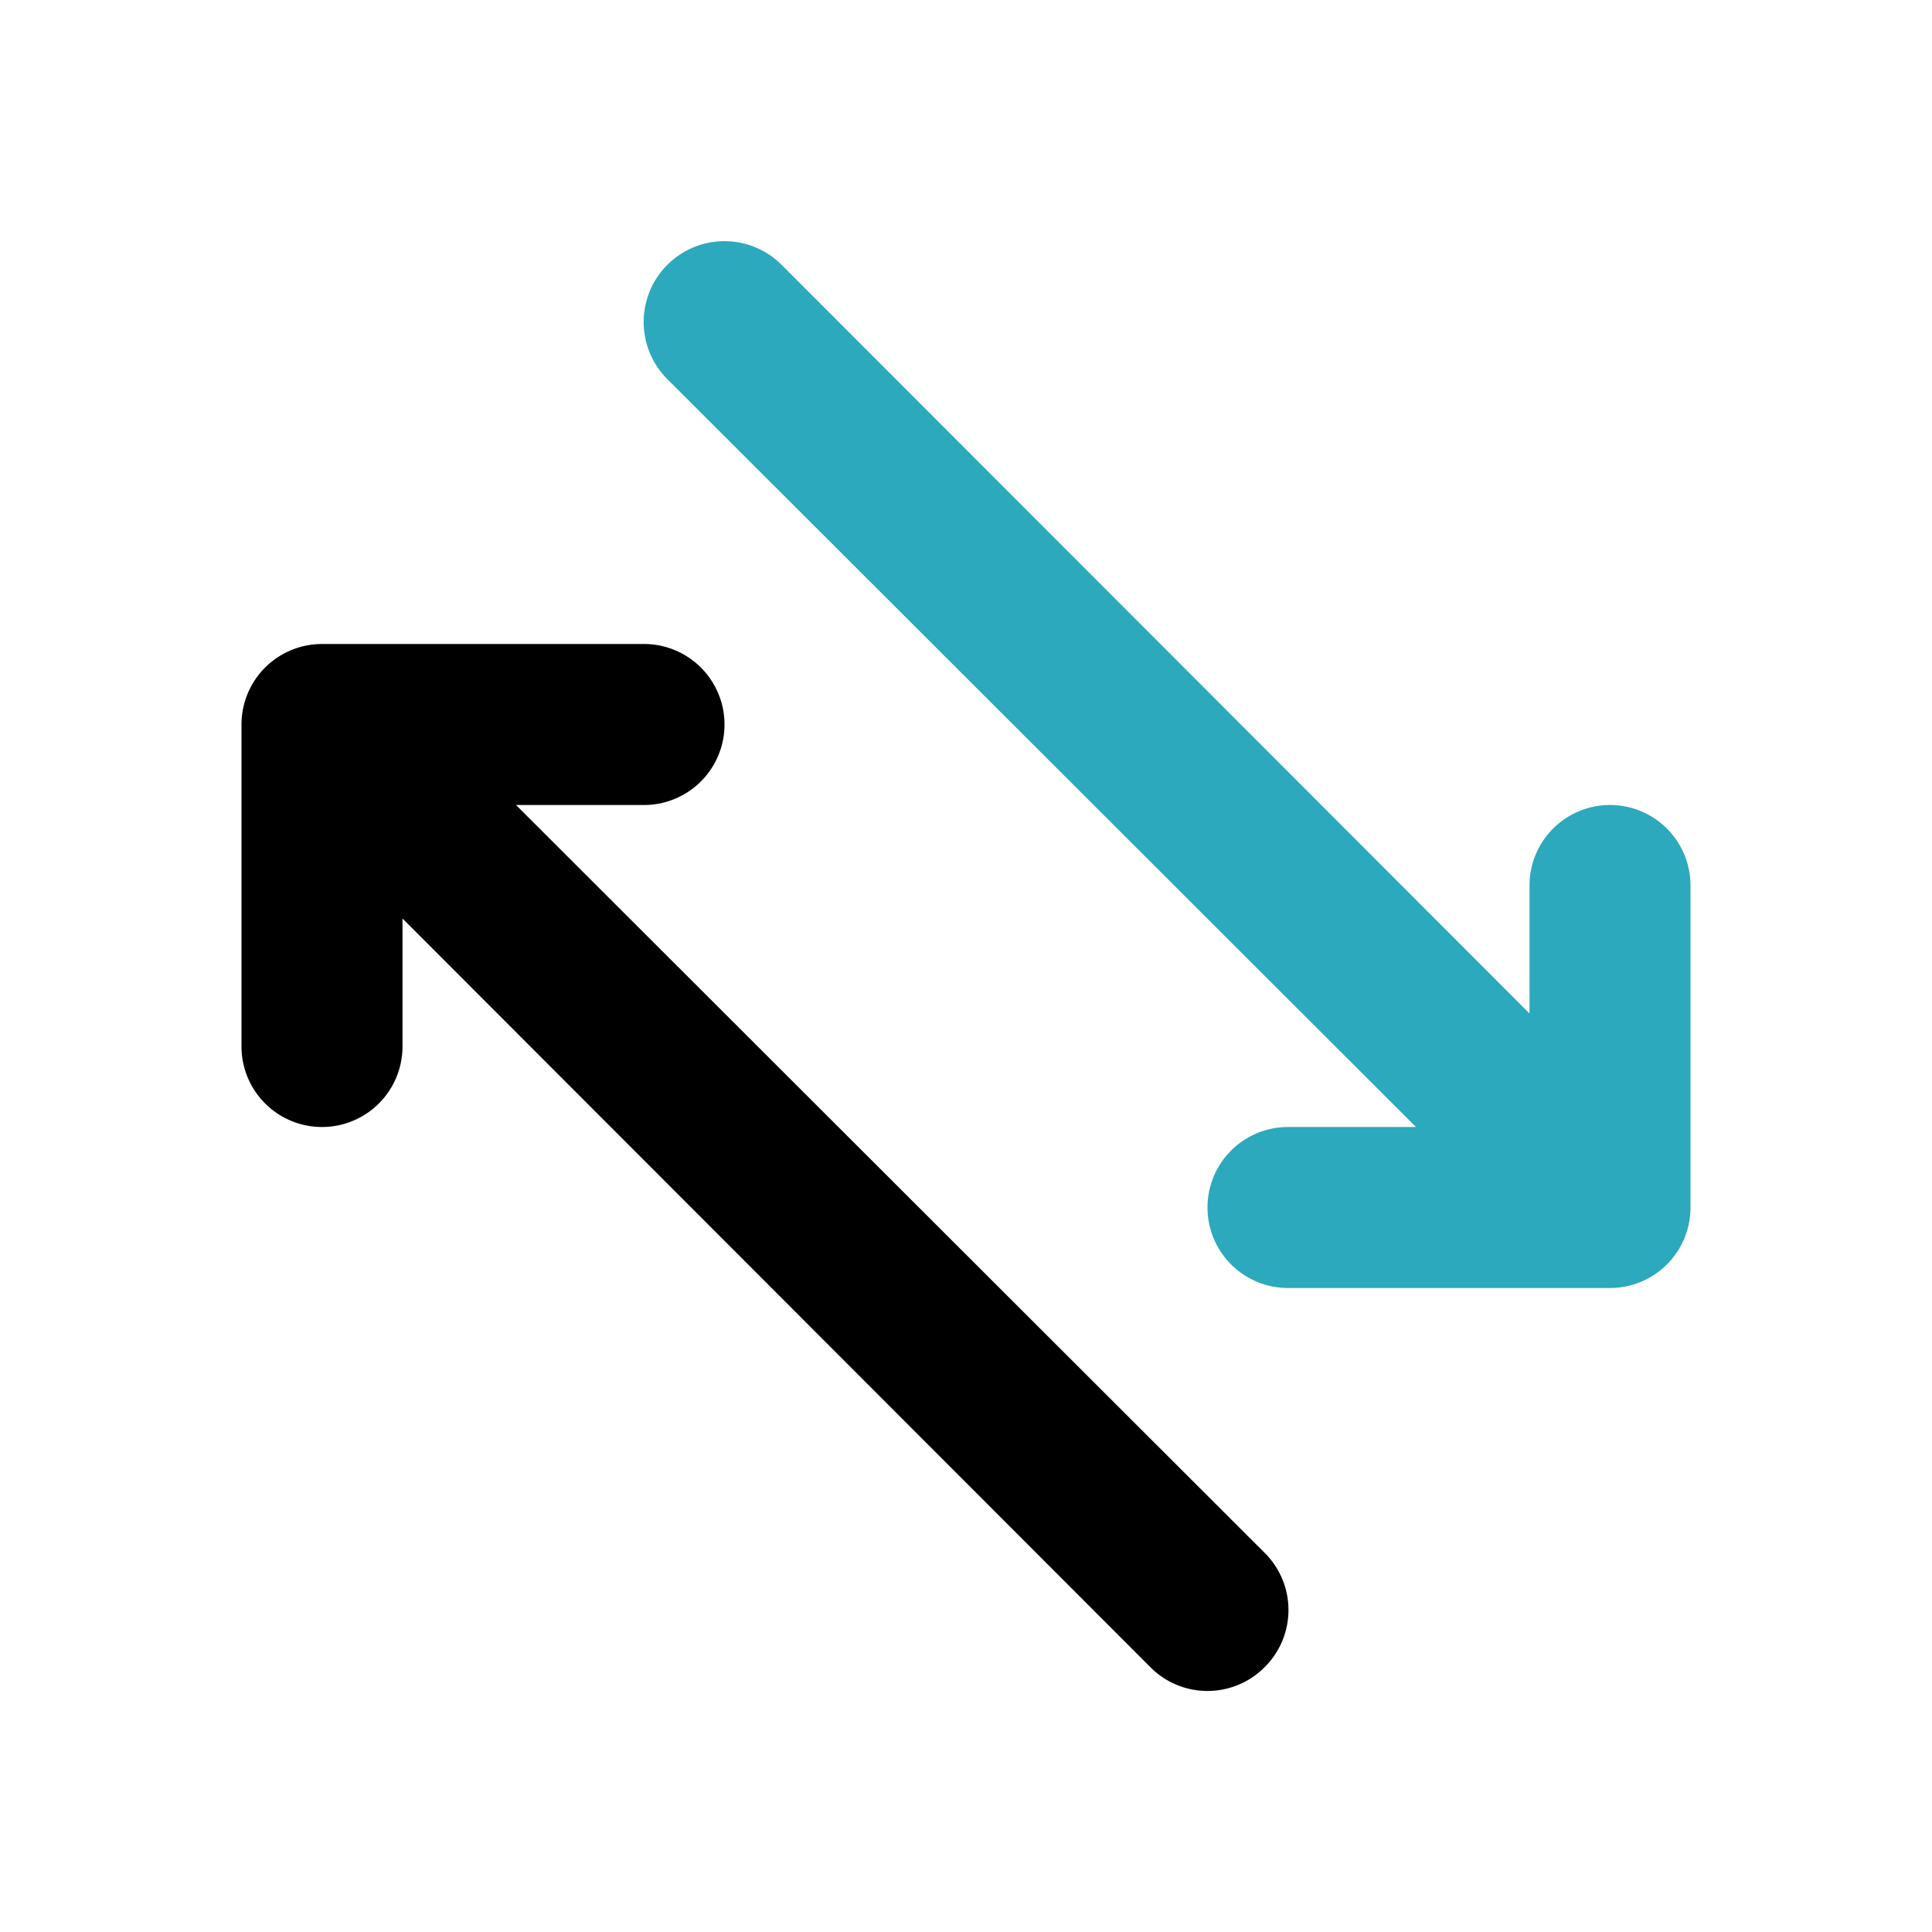
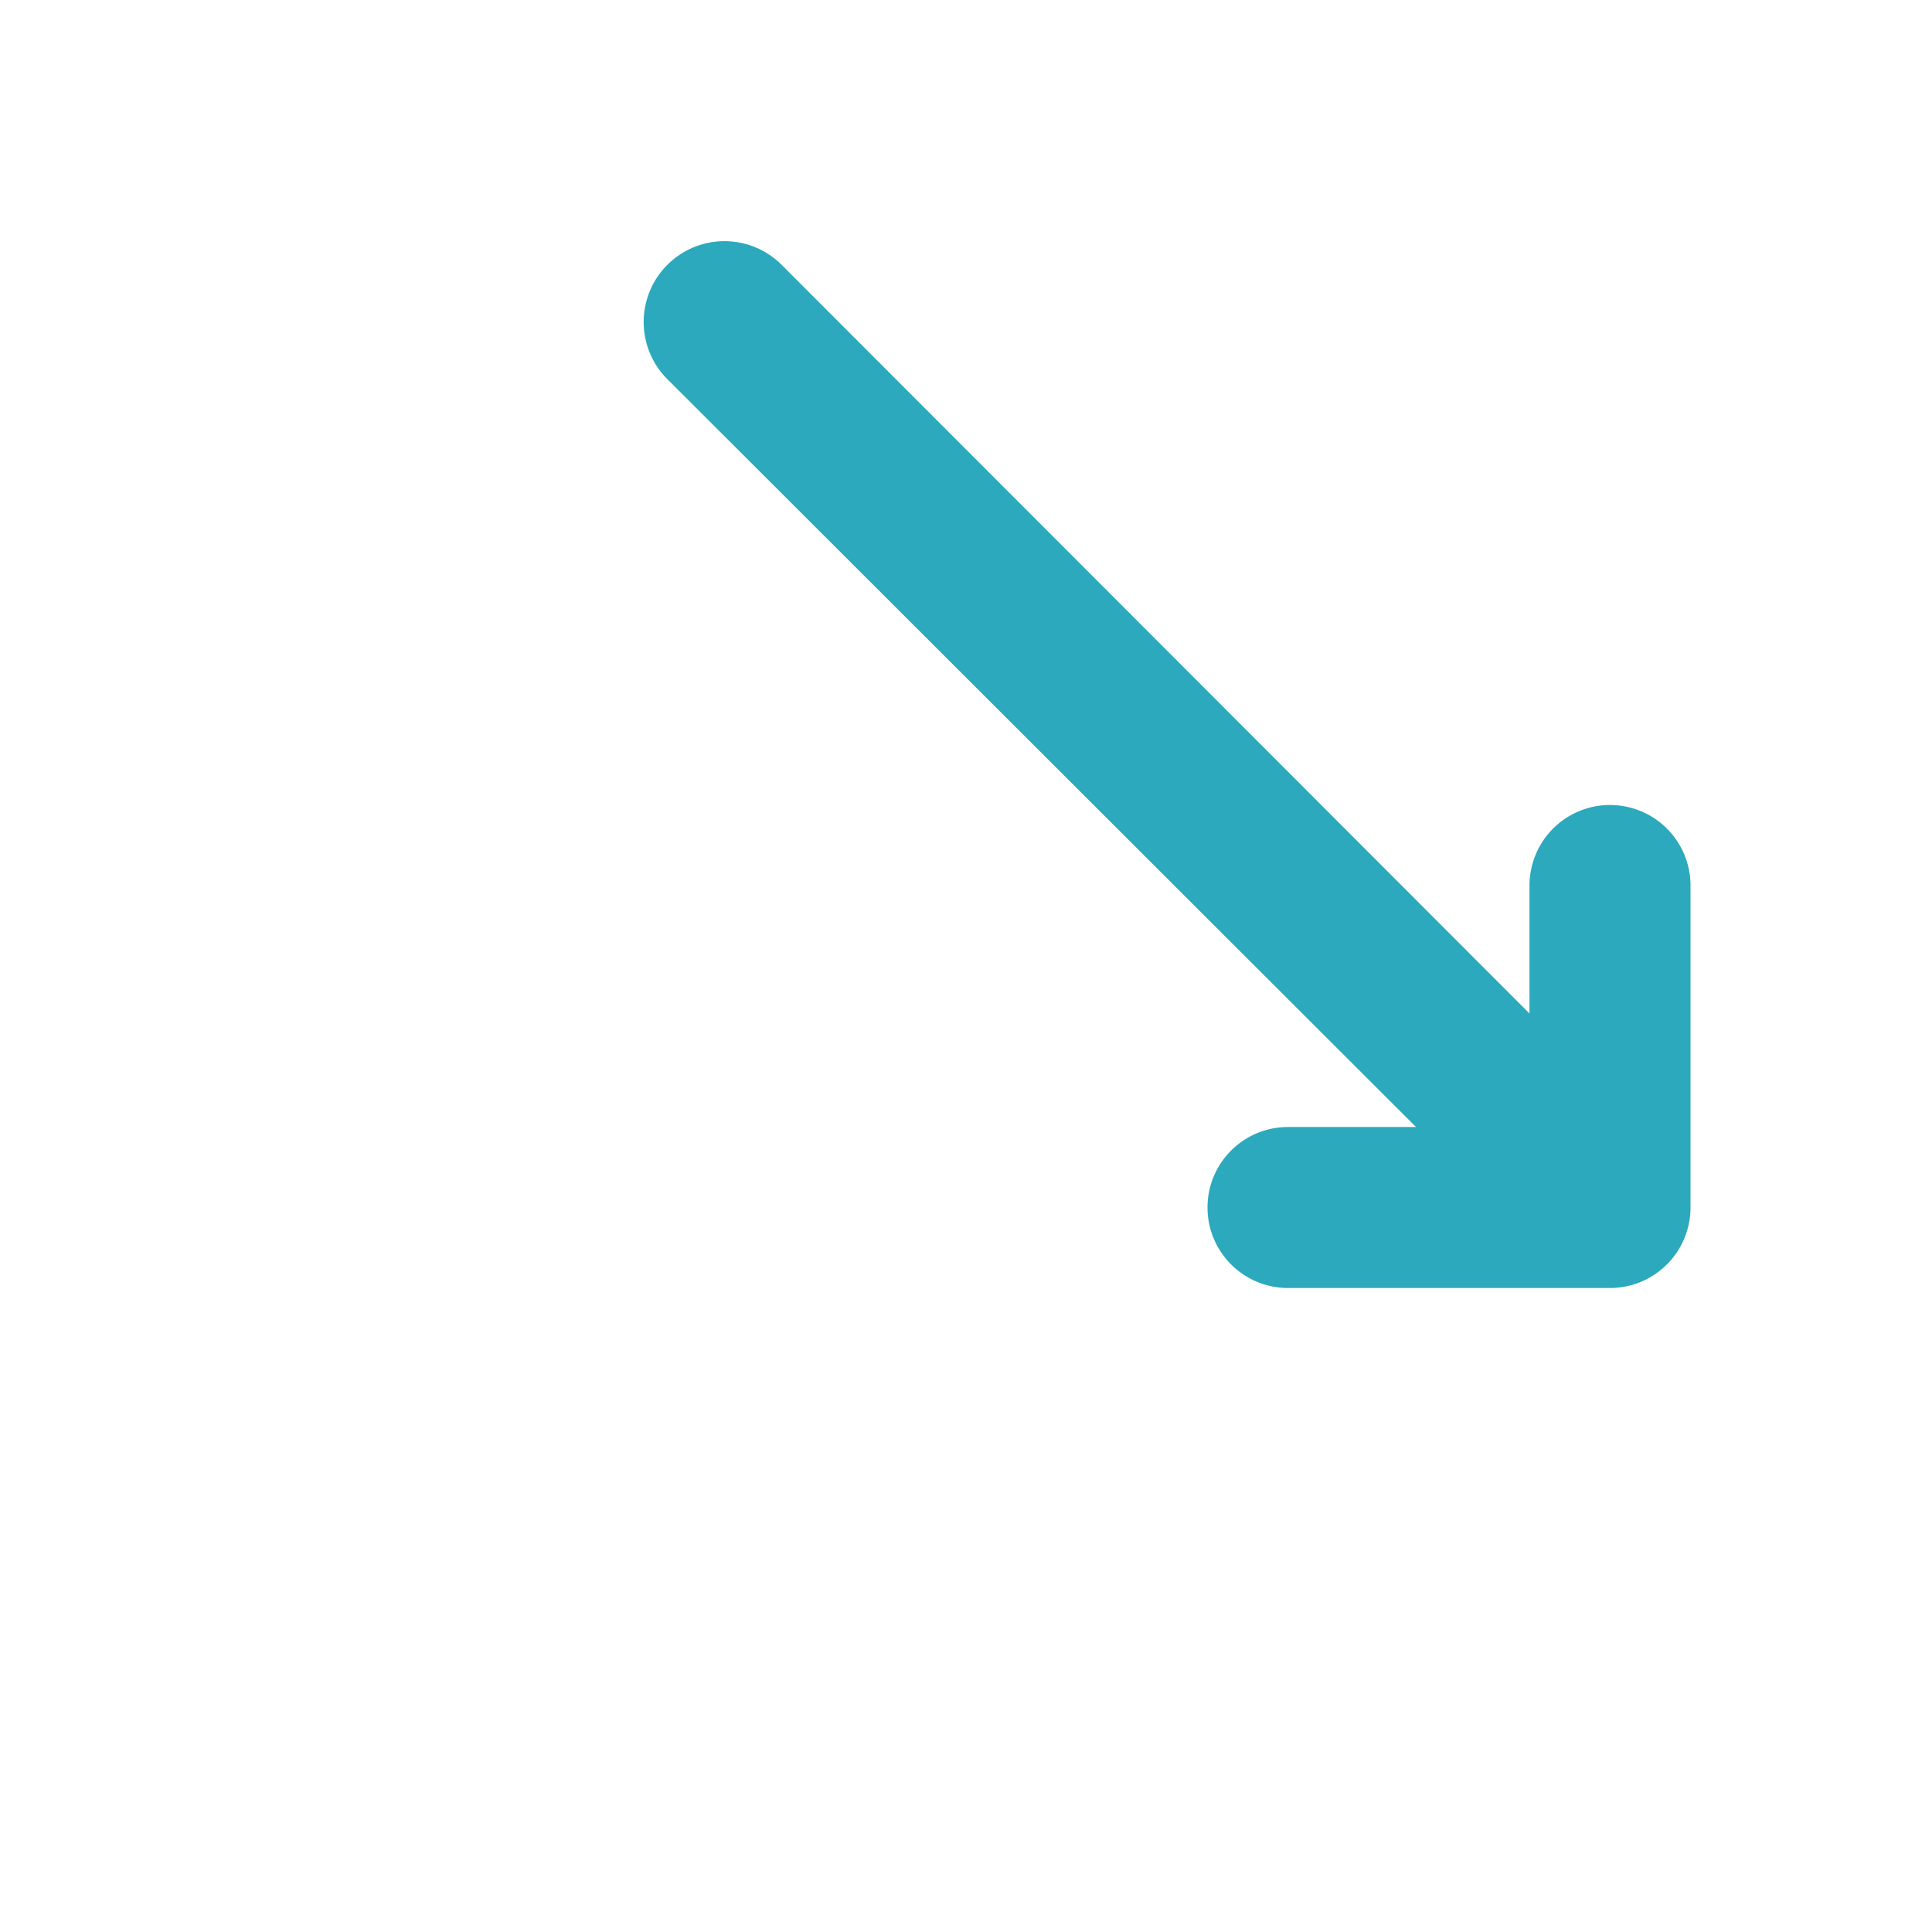
<svg xmlns="http://www.w3.org/2000/svg" fill="#000000" width="800px" height="800px" viewBox="0 0 24 24" id="up-down-left-right-arrow" data-name="Flat Color" class="icon flat-color">
  <path id="secondary" d="M20,10a1,1,0,0,0-1,1v1.59L9.71,3.29A1,1,0,0,0,8.29,4.71L17.59,14H16a1,1,0,0,0,0,2h4a1,1,0,0,0,1-1V11A1,1,0,0,0,20,10Z" style="fill: rgb(44, 169, 188);" />
-   <path id="primary" d="M15.71,19.29,6.41,10H8A1,1,0,0,0,8,8H4A1,1,0,0,0,3,9v4a1,1,0,0,0,2,0V11.41l9.29,9.3a1,1,0,0,0,1.42,0A1,1,0,0,0,15.71,19.29Z" style="fill: rgb(0, 0, 0);" />
</svg>